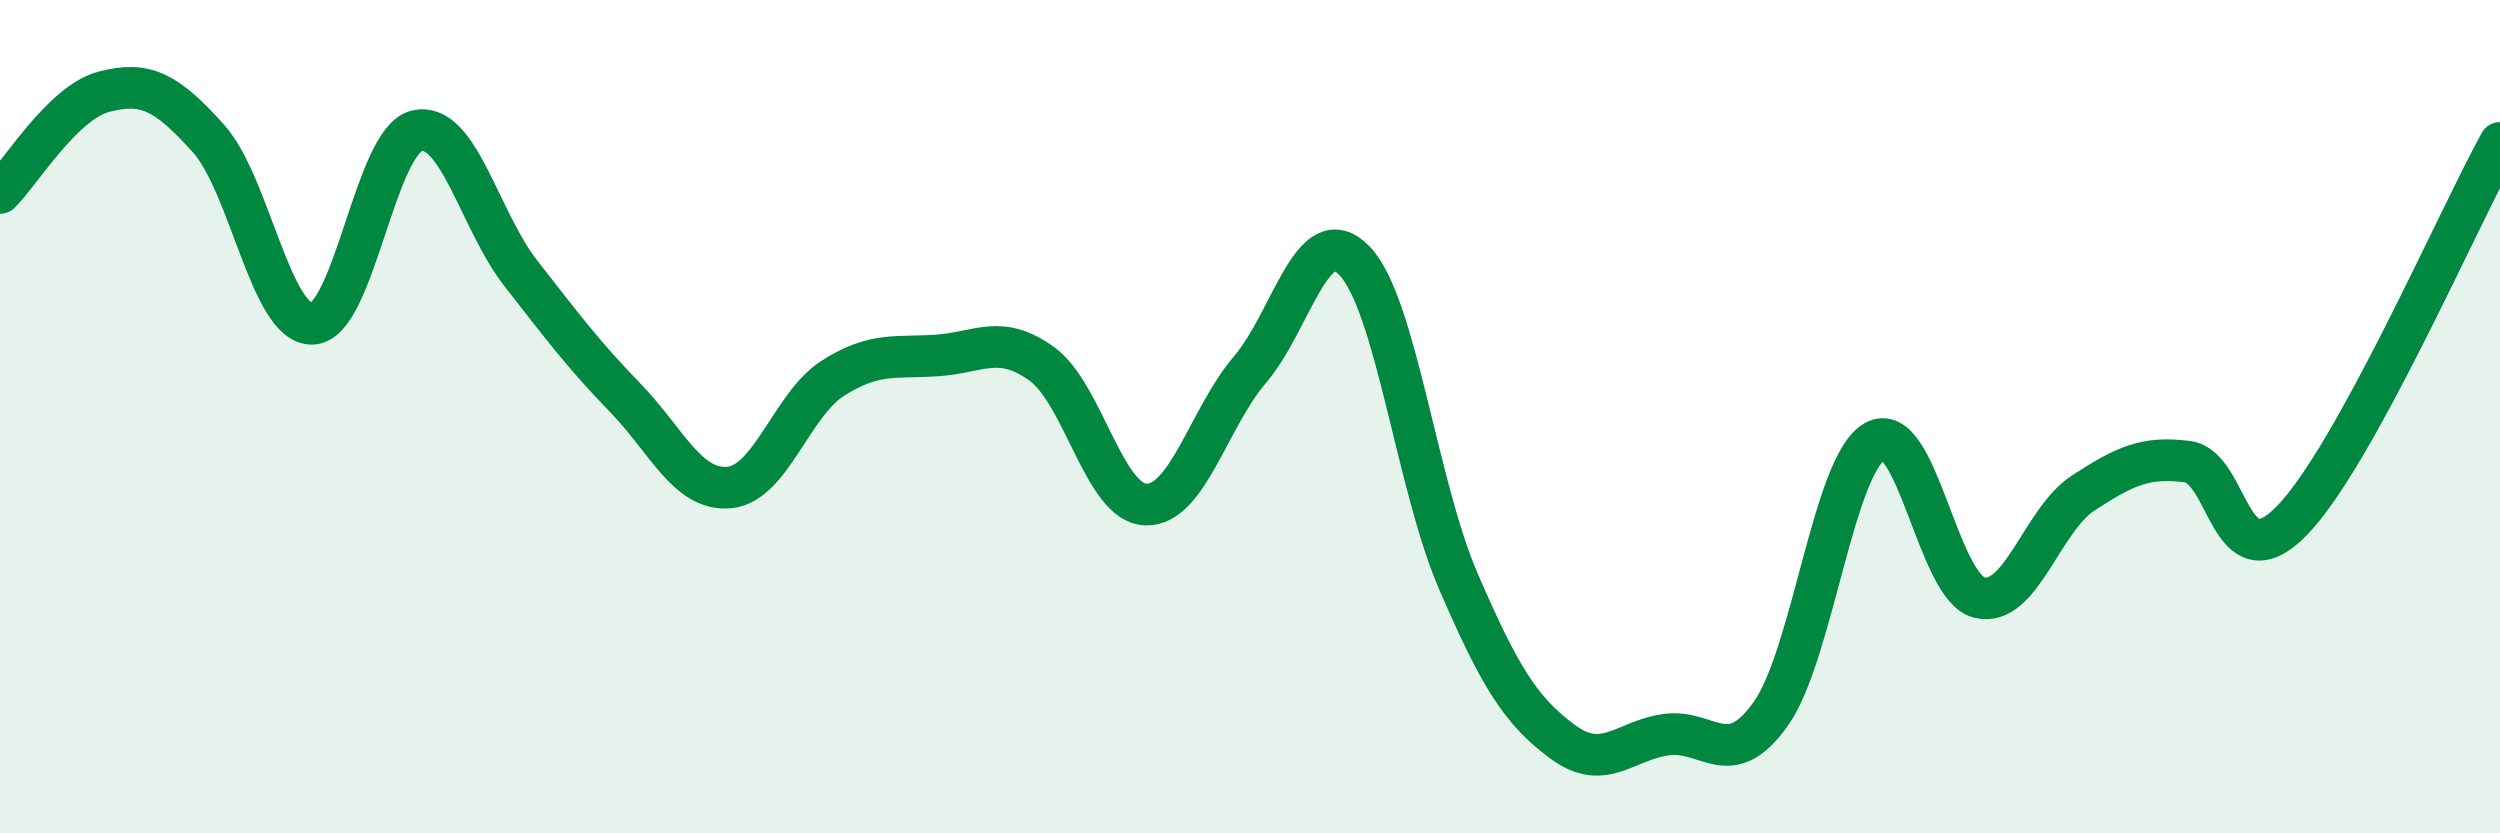
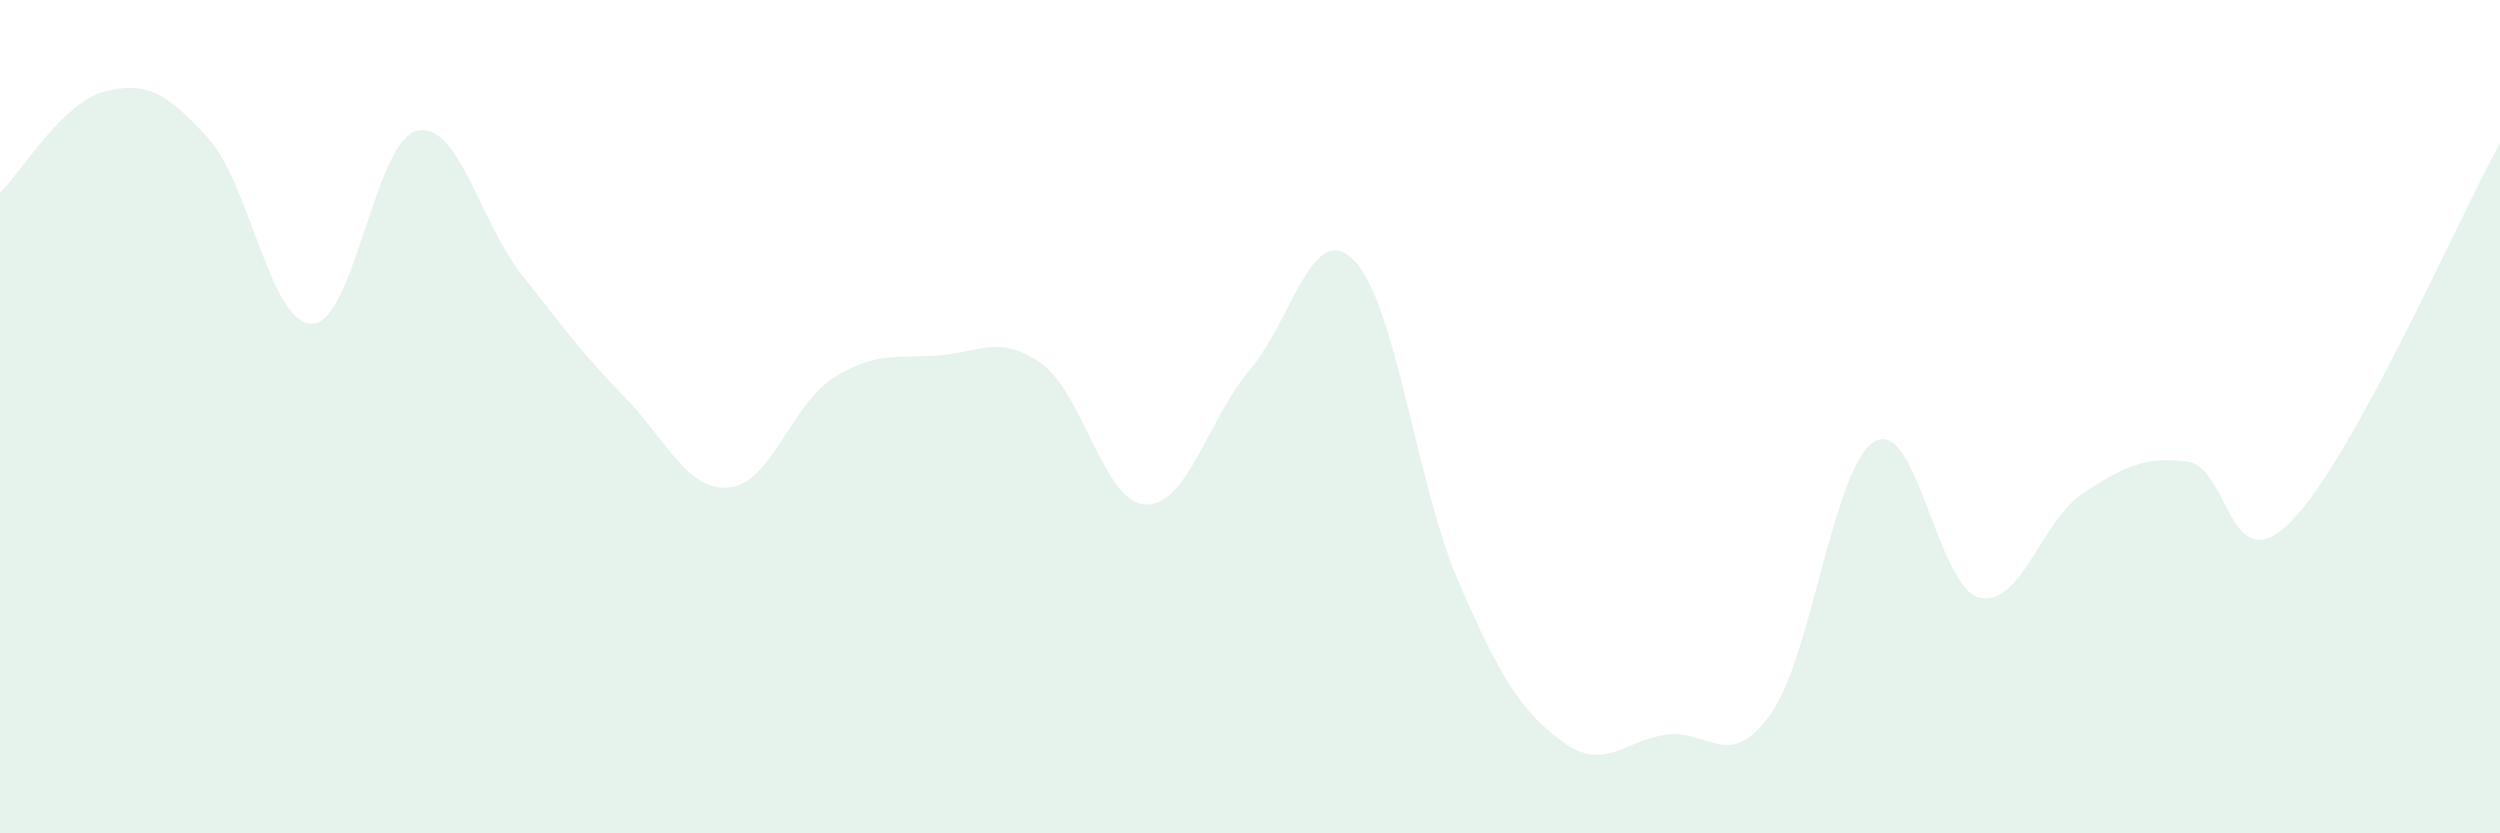
<svg xmlns="http://www.w3.org/2000/svg" width="60" height="20" viewBox="0 0 60 20">
  <path d="M 0,4.63 C 0.5,4.14 1.5,2.46 2.5,2.2 C 3.5,1.94 4,2.21 5,3.32 C 6,4.43 6.5,7.81 7.5,7.77 C 8.5,7.73 9,3.38 10,3.14 C 11,2.9 11.5,5.28 12.5,6.56 C 13.5,7.84 14,8.51 15,9.54 C 16,10.57 16.5,11.79 17.5,11.7 C 18.5,11.61 19,9.7 20,9.07 C 21,8.44 21.5,8.6 22.5,8.53 C 23.5,8.46 24,8.01 25,8.73 C 26,9.45 26.5,12.08 27.5,12.11 C 28.5,12.14 29,10.04 30,8.87 C 31,7.7 31.5,5.23 32.5,6.25 C 33.5,7.27 34,11.64 35,13.95 C 36,16.26 36.5,17.06 37.5,17.8 C 38.5,18.54 39,17.76 40,17.63 C 41,17.5 41.5,18.54 42.5,17.13 C 43.5,15.72 44,11.15 45,10.59 C 46,10.03 46.5,14.09 47.5,14.34 C 48.5,14.59 49,12.48 50,11.83 C 51,11.18 51.5,10.95 52.5,11.08 C 53.5,11.21 53.5,14.03 55,12.5 C 56.5,10.97 59,5.24 60,3.43L60 20L0 20Z" fill="#008740" opacity="0.1" stroke-linecap="round" stroke-linejoin="round" />
-   <path d="M 0,4.63 C 0.5,4.14 1.5,2.46 2.5,2.2 C 3.5,1.94 4,2.21 5,3.32 C 6,4.43 6.5,7.81 7.5,7.77 C 8.5,7.73 9,3.38 10,3.14 C 11,2.9 11.5,5.28 12.5,6.56 C 13.5,7.84 14,8.51 15,9.54 C 16,10.57 16.5,11.79 17.5,11.7 C 18.5,11.61 19,9.7 20,9.07 C 21,8.44 21.5,8.6 22.5,8.53 C 23.5,8.46 24,8.01 25,8.73 C 26,9.45 26.5,12.08 27.5,12.11 C 28.5,12.14 29,10.04 30,8.87 C 31,7.7 31.5,5.23 32.5,6.25 C 33.5,7.27 34,11.64 35,13.95 C 36,16.26 36.5,17.06 37.5,17.8 C 38.5,18.54 39,17.76 40,17.63 C 41,17.5 41.5,18.54 42.5,17.13 C 43.5,15.72 44,11.15 45,10.59 C 46,10.03 46.5,14.09 47.5,14.34 C 48.5,14.59 49,12.48 50,11.83 C 51,11.18 51.5,10.95 52.5,11.08 C 53.5,11.21 53.5,14.03 55,12.5 C 56.5,10.97 59,5.24 60,3.43" stroke="#008740" stroke-width="1" fill="none" stroke-linecap="round" stroke-linejoin="round" />
</svg>